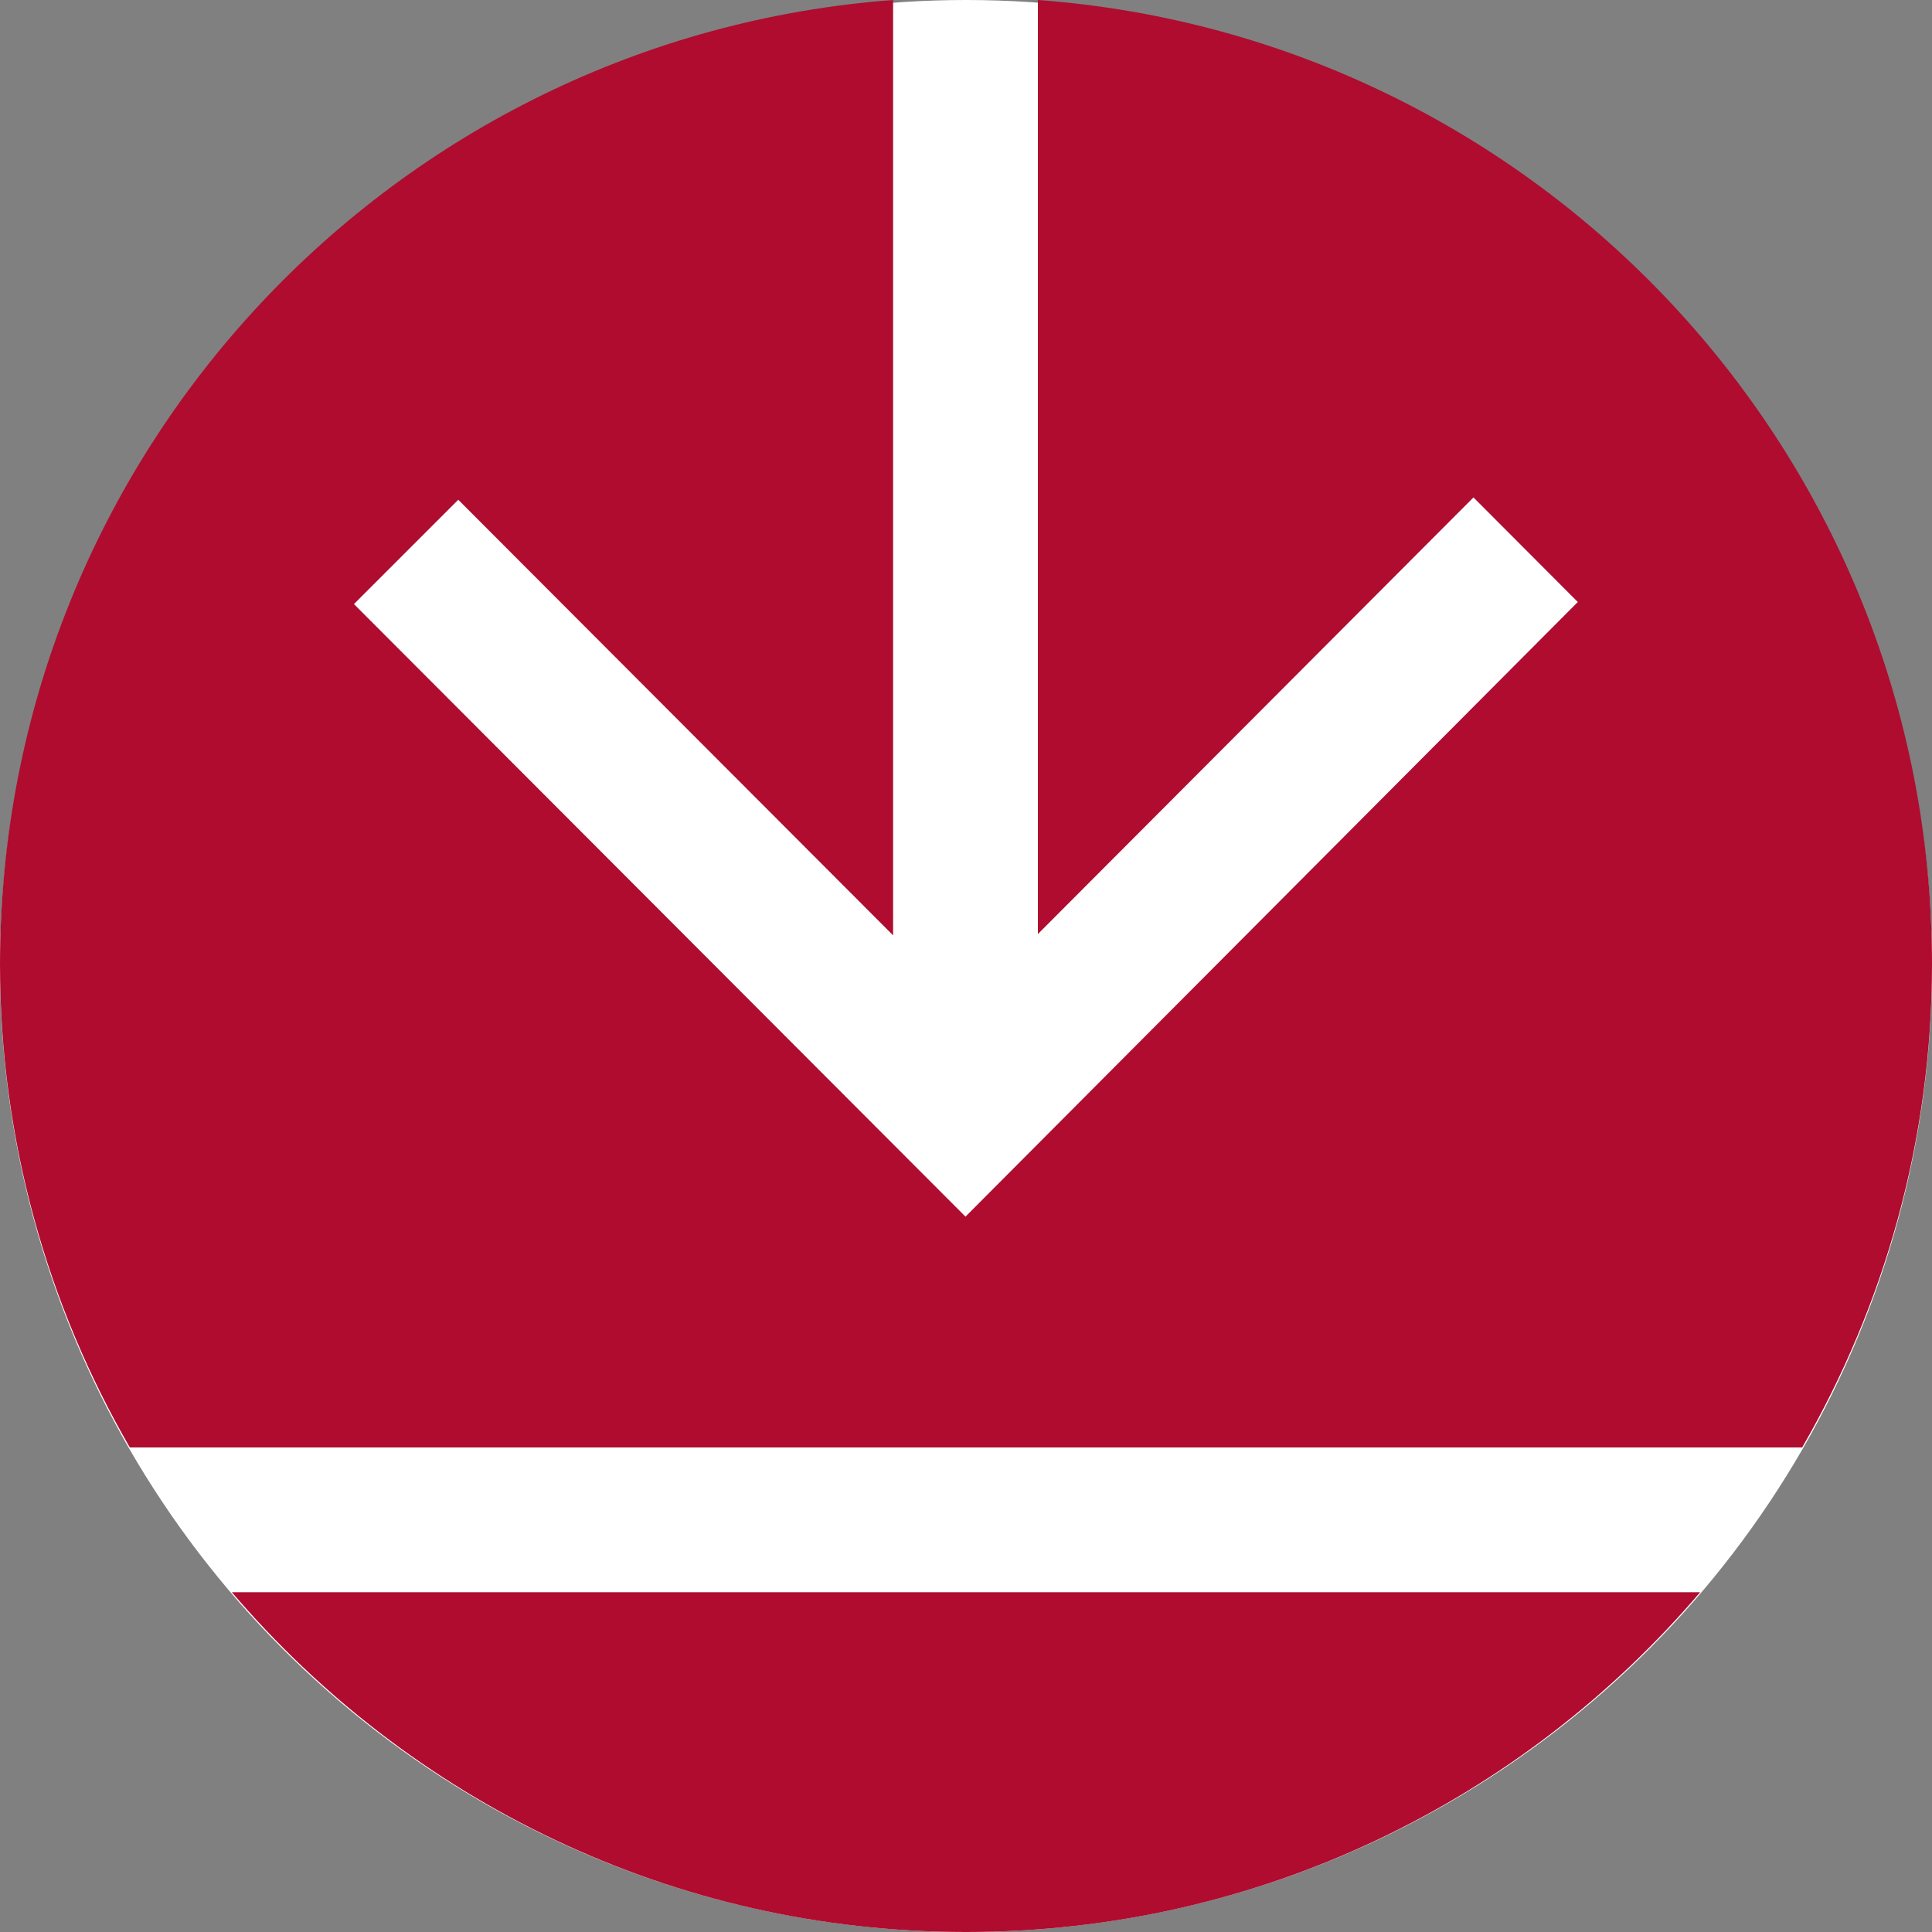
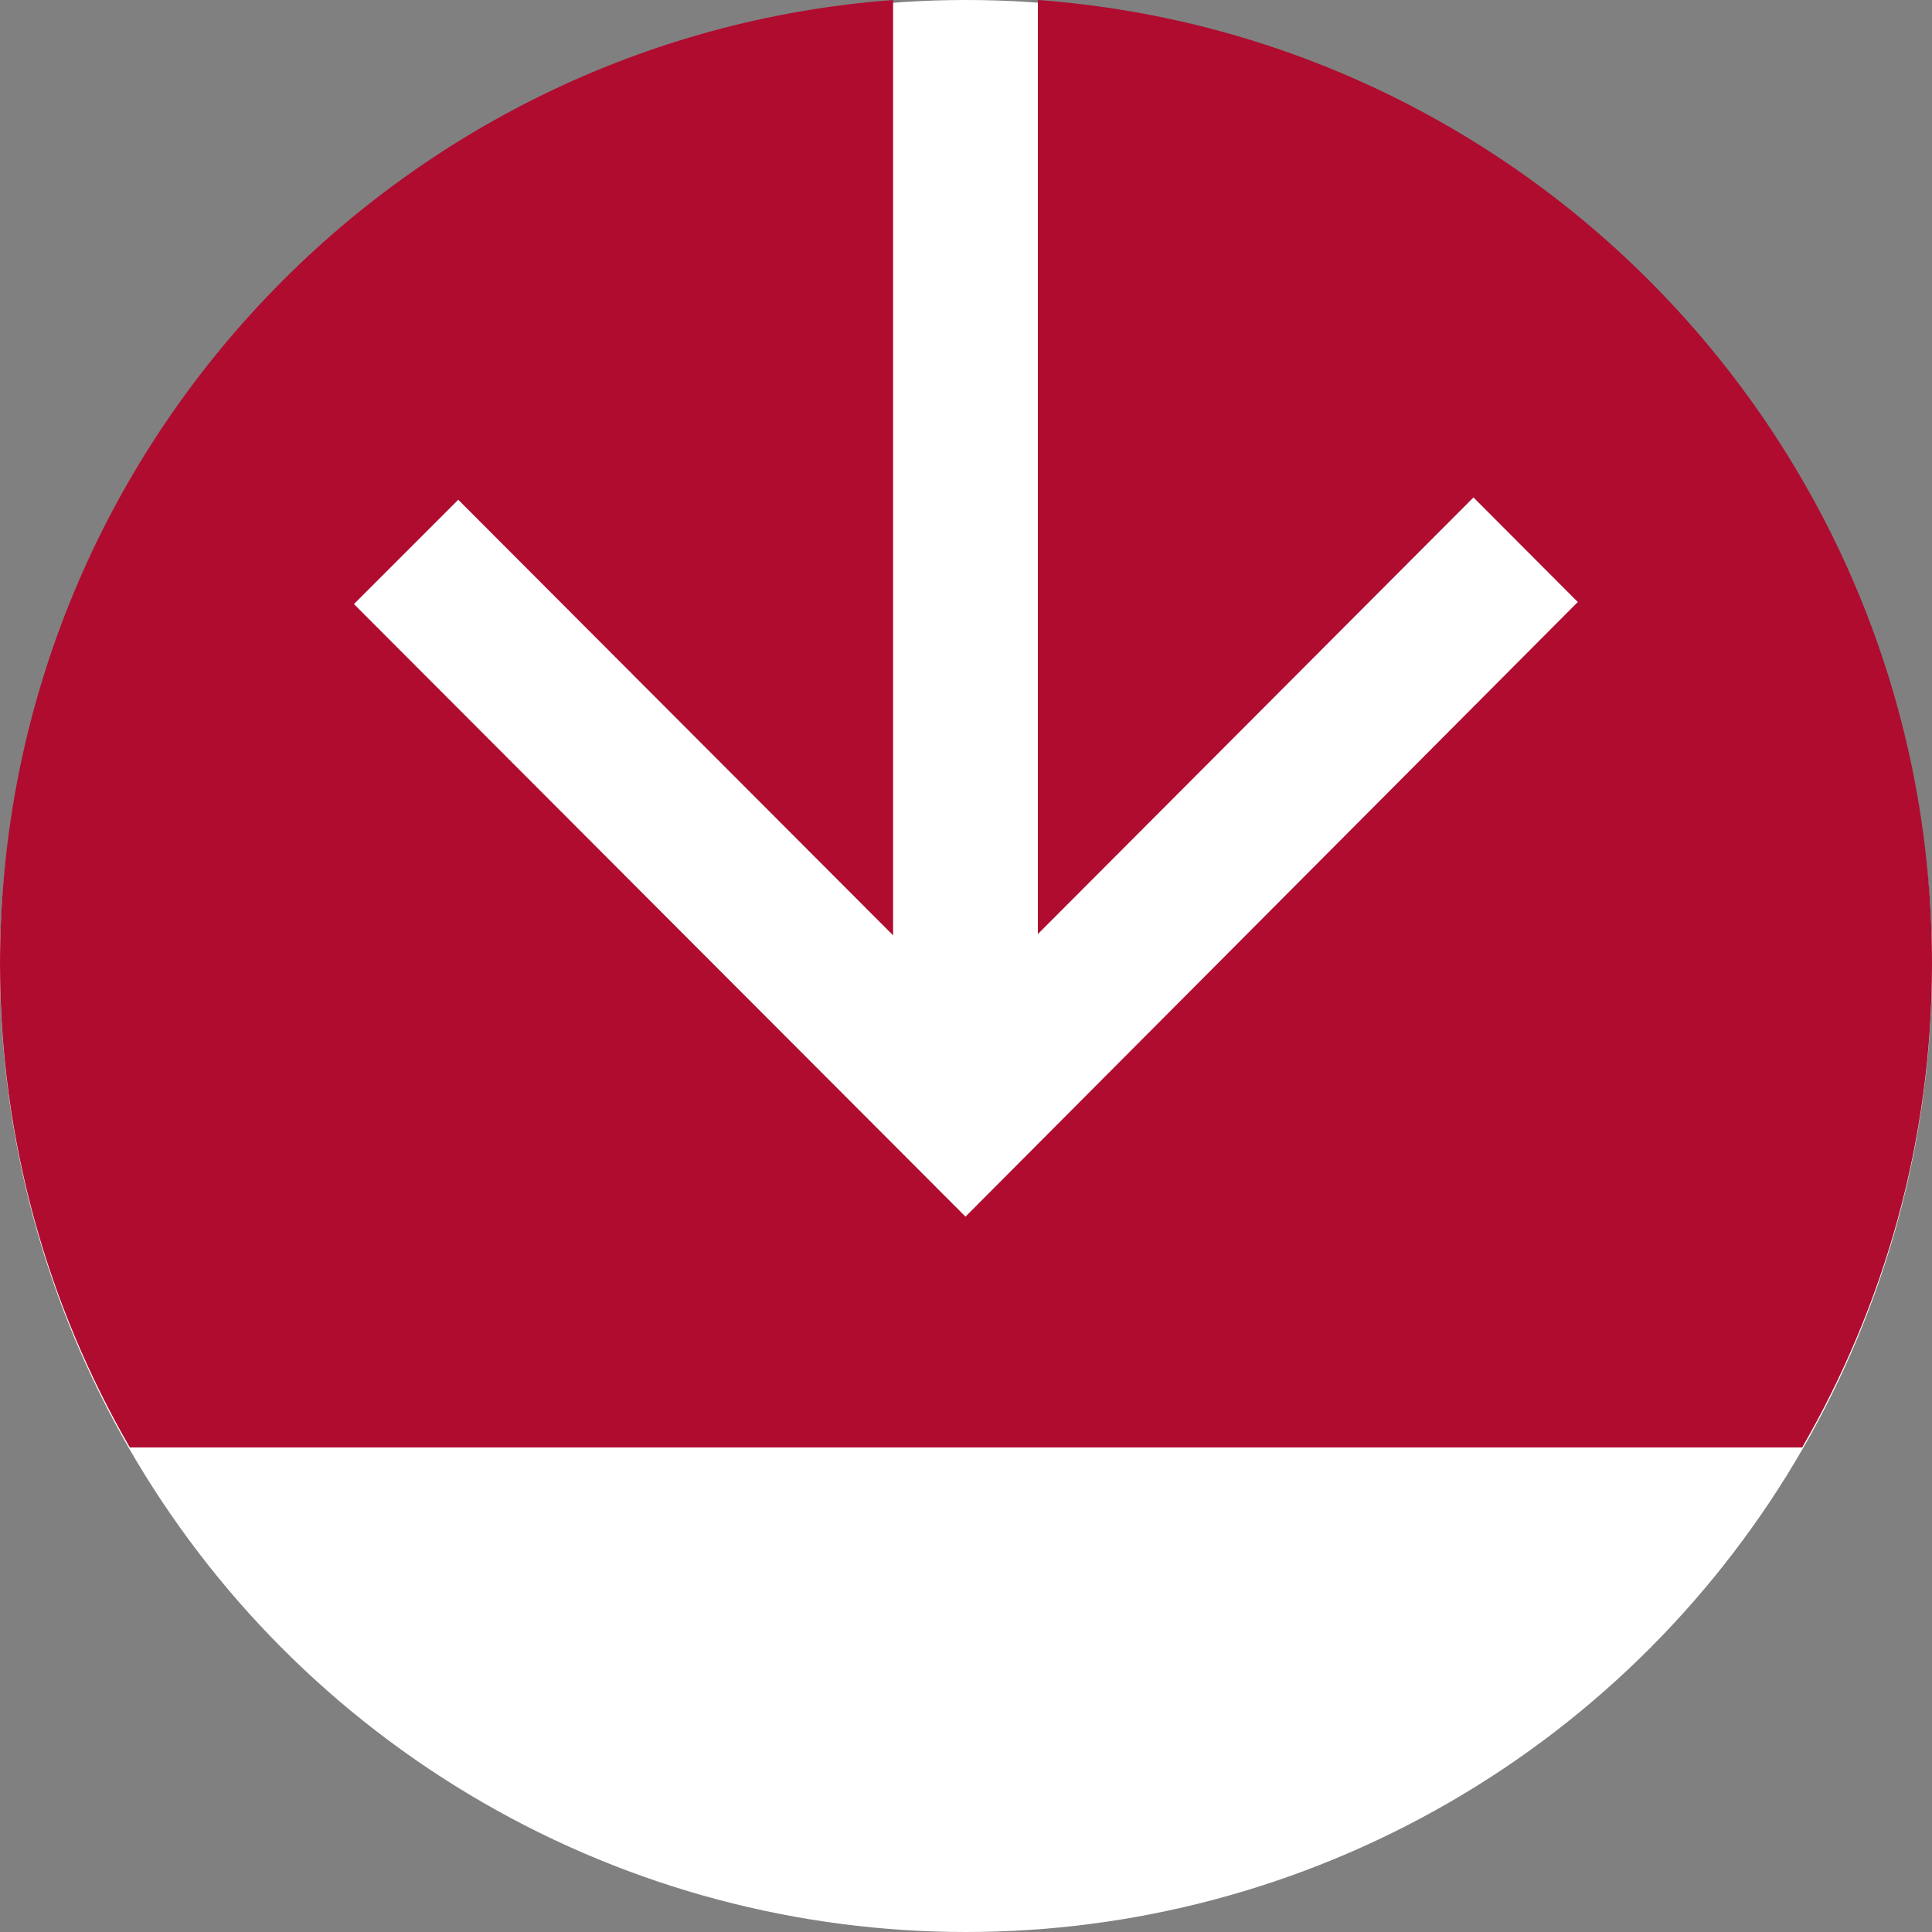
<svg xmlns="http://www.w3.org/2000/svg" id="Layer_1" data-name="Layer 1" viewBox="0 0 75 75">
  <rect x="0" y="0" width="75" height="75" fill="#808080" stroke="none" />
  <defs>
    <style>
      .cls-1 {
        fill: #fff;
      }

      .cls-2 {
        fill: #af0c2f;
      }
    </style>
  </defs>
  <circle class="cls-1" cx="37.5" cy="37.5" r="37.5" />
  <g>
-     <path class="cls-2" d="m9,61.81c6.88,8.06,17.09,13.19,28.5,13.19s21.63-5.13,28.5-13.19H9Z" />
    <path class="cls-2" d="m69.96,56.19c3.19-5.53,5.04-11.92,5.04-18.76C75,17.62,59.69,1.43,40.29,0v36.26l16.91-16.95,4.05,4.06-23.77,23.86-.03-.03h0S13.74,23.45,13.74,23.45l4.05-4.05,16.88,16.91V0C15.29,1.45,0,17.63,0,37.43c0,6.84,1.85,13.24,5.04,18.76h64.91Z" />
  </g>
</svg>